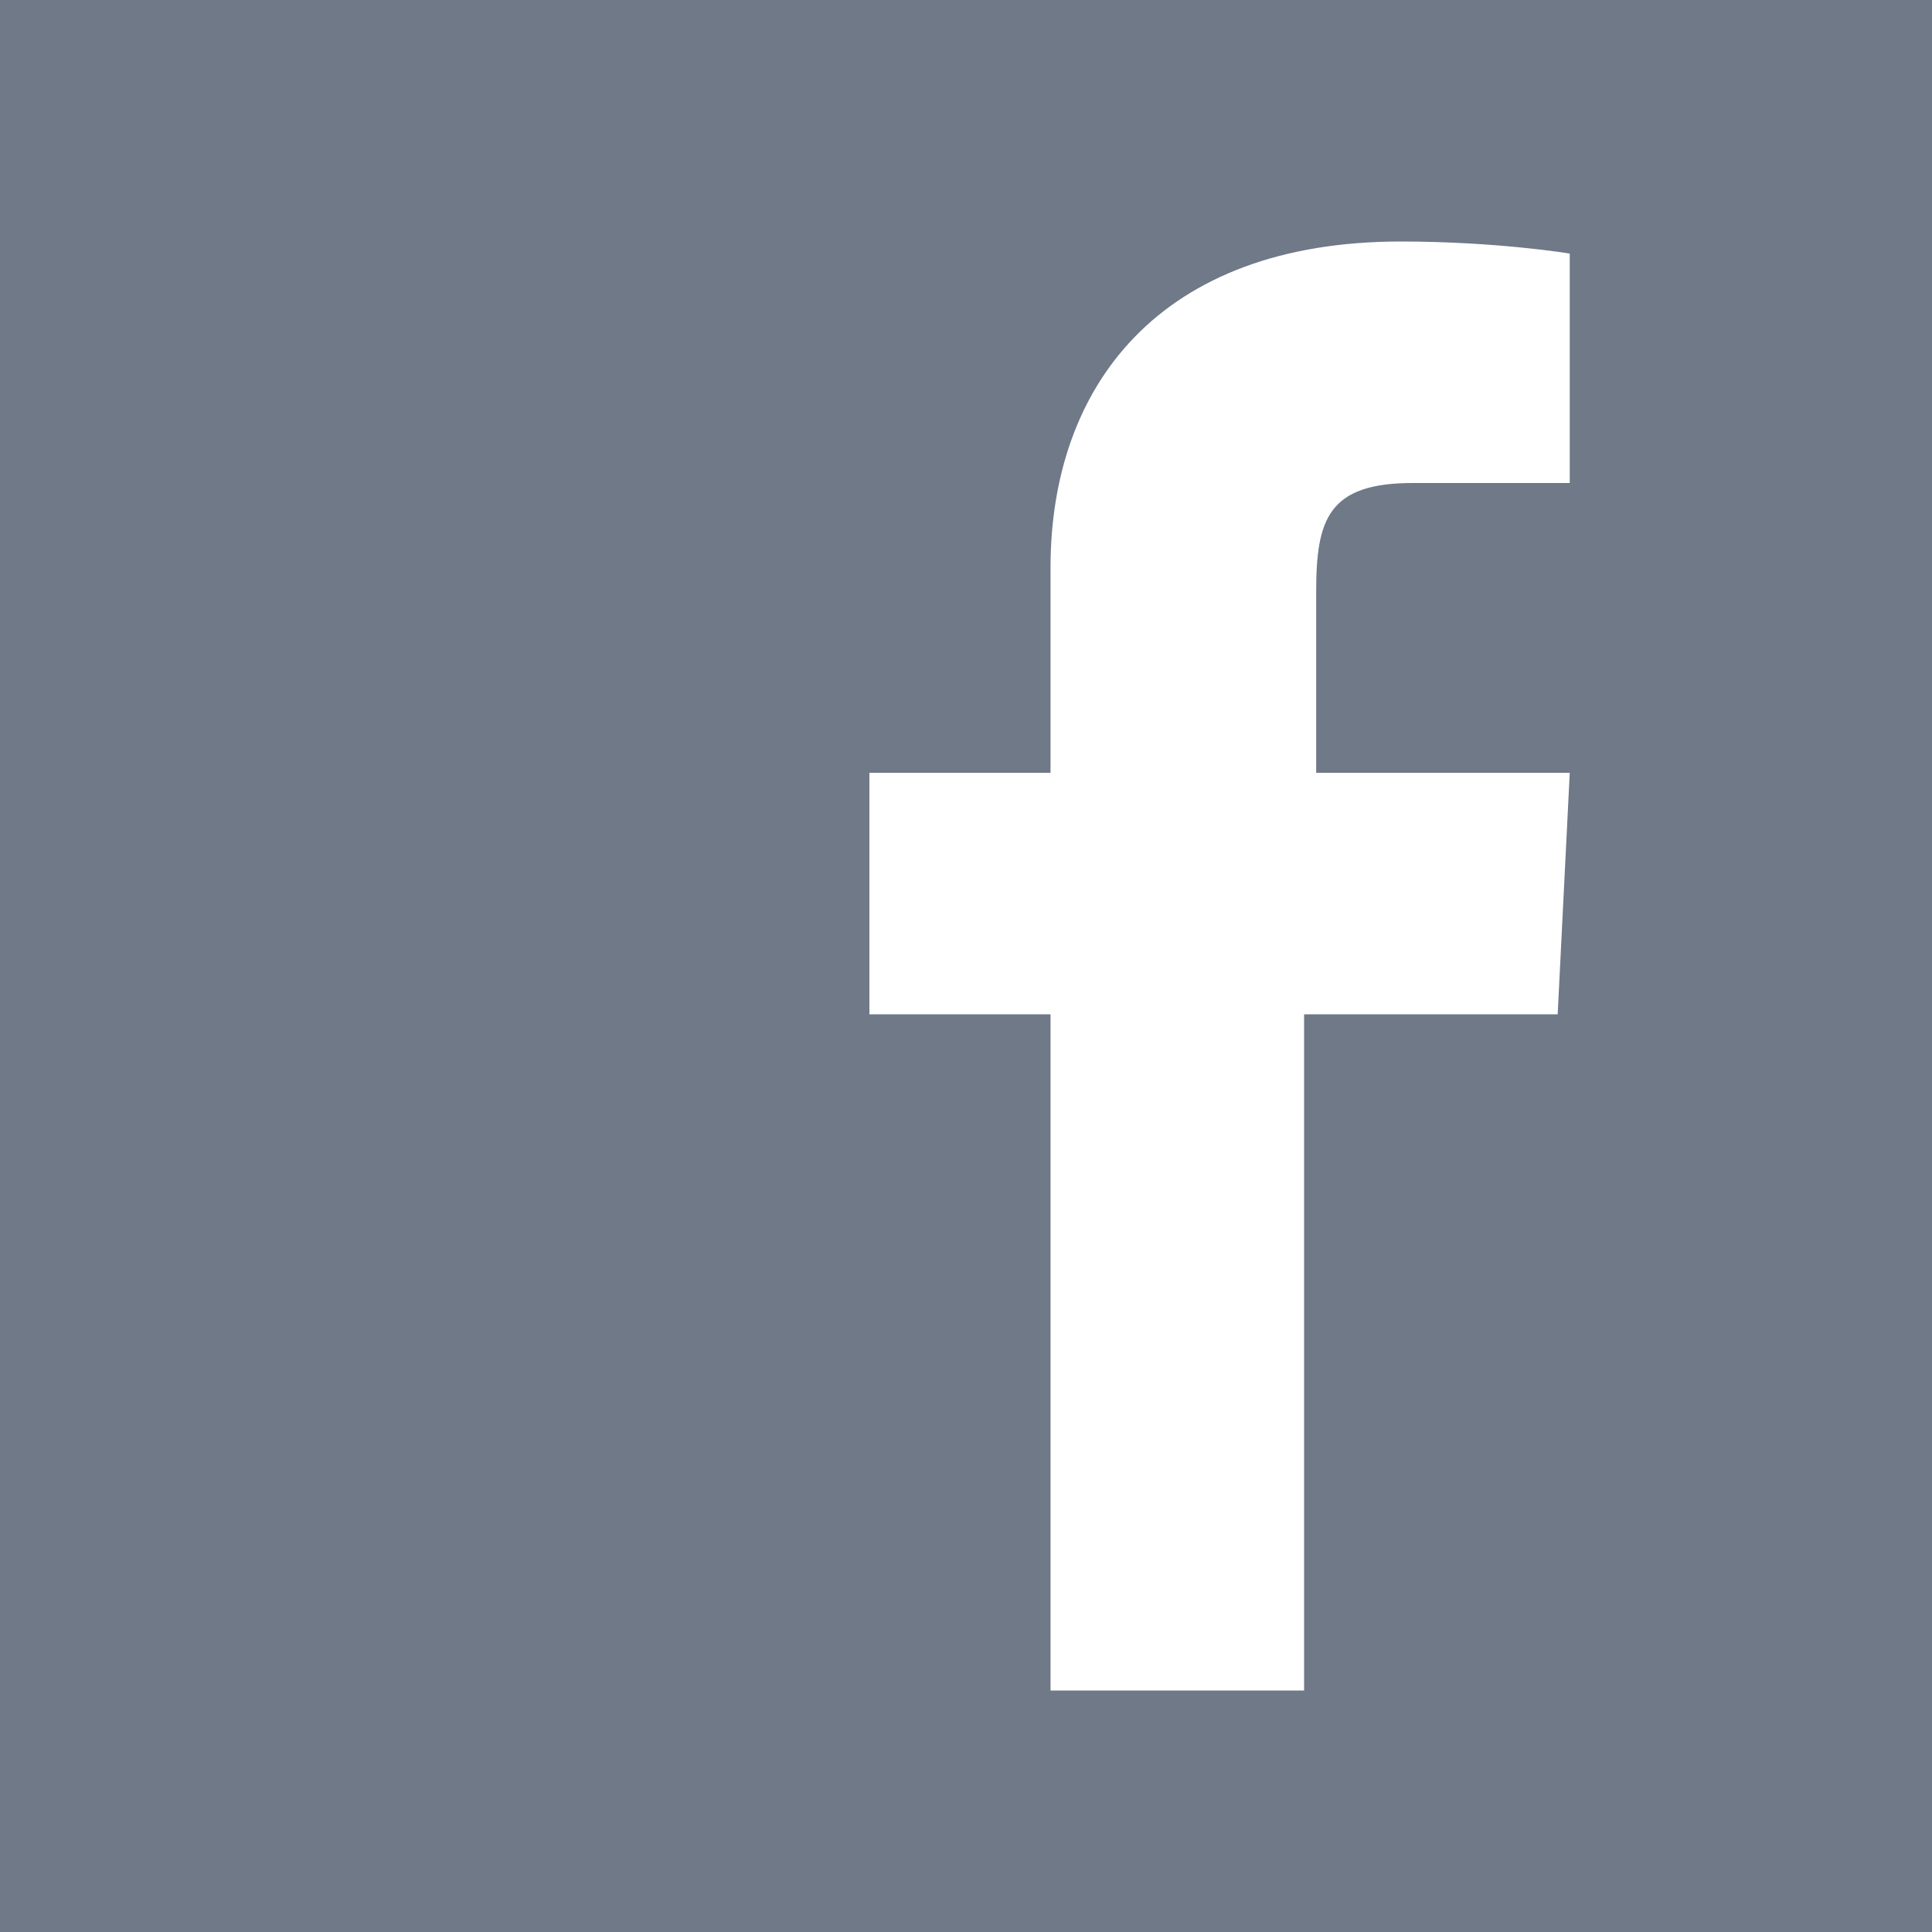
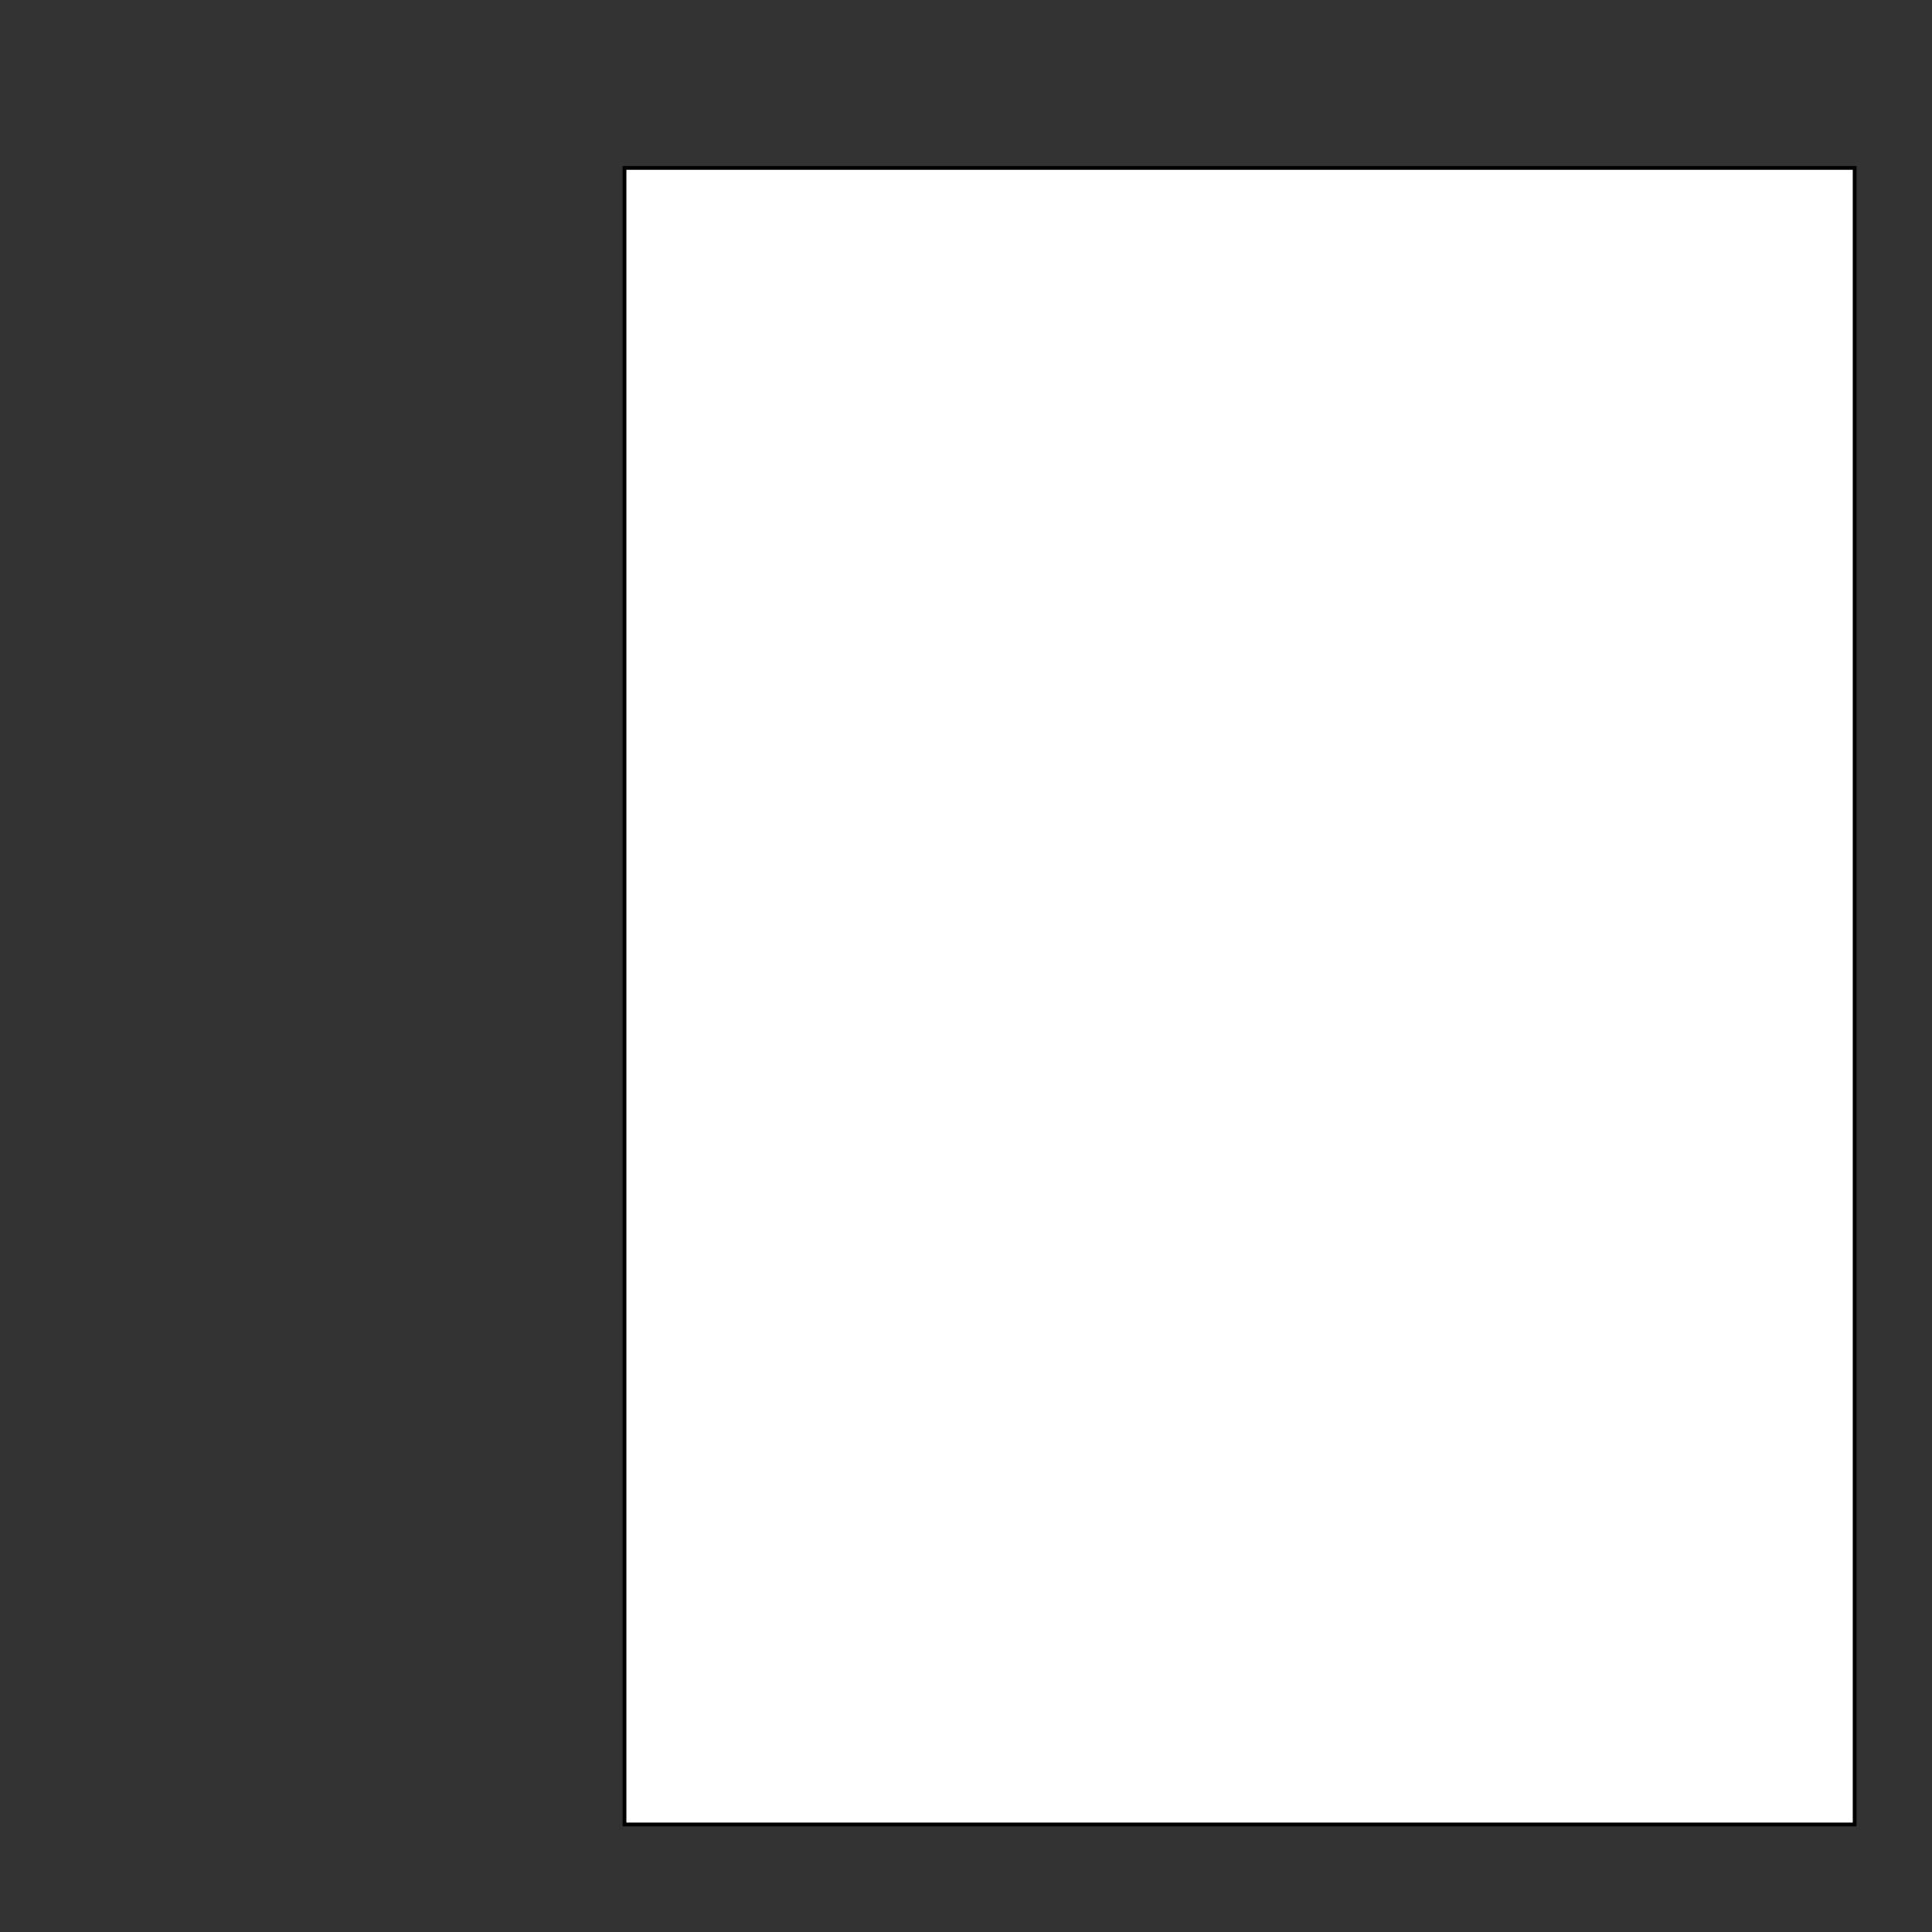
<svg xmlns="http://www.w3.org/2000/svg" version="1.1" id="katman_1" x="0px" y="0px" width="512px" height="512px" viewBox="0 0 512 512" enable-background="new 0 0 512 512" xml:space="preserve">
  <rect x="0" y="0" width="512" height="512" fill="#333333" stroke="none" />
  <rect x="165.5" y="44.5" fill="#FFFFFF" stroke="#000000" stroke-miterlimit="10" width="326" height="439" />
-   <path fill="#6F7987" d="M0,0v512h512V0H0z M412.8,268.8H345.6V448h-67.2V268.8h-48v-64h48c0,0,0-25.6,0-54.398  c0-48,28.8-86.4,92.8-86.4c25.6,0,44.8,3.2,44.8,3.2V128c0,0-19.2,0-41.6,0C352,128,348.8,137.6,348.8,156.8c0,3.2,0,3.2,0,3.2  c0,6.4,0,16,0,44.8H416L412.8,268.8L412.8,268.8z" />
</svg>